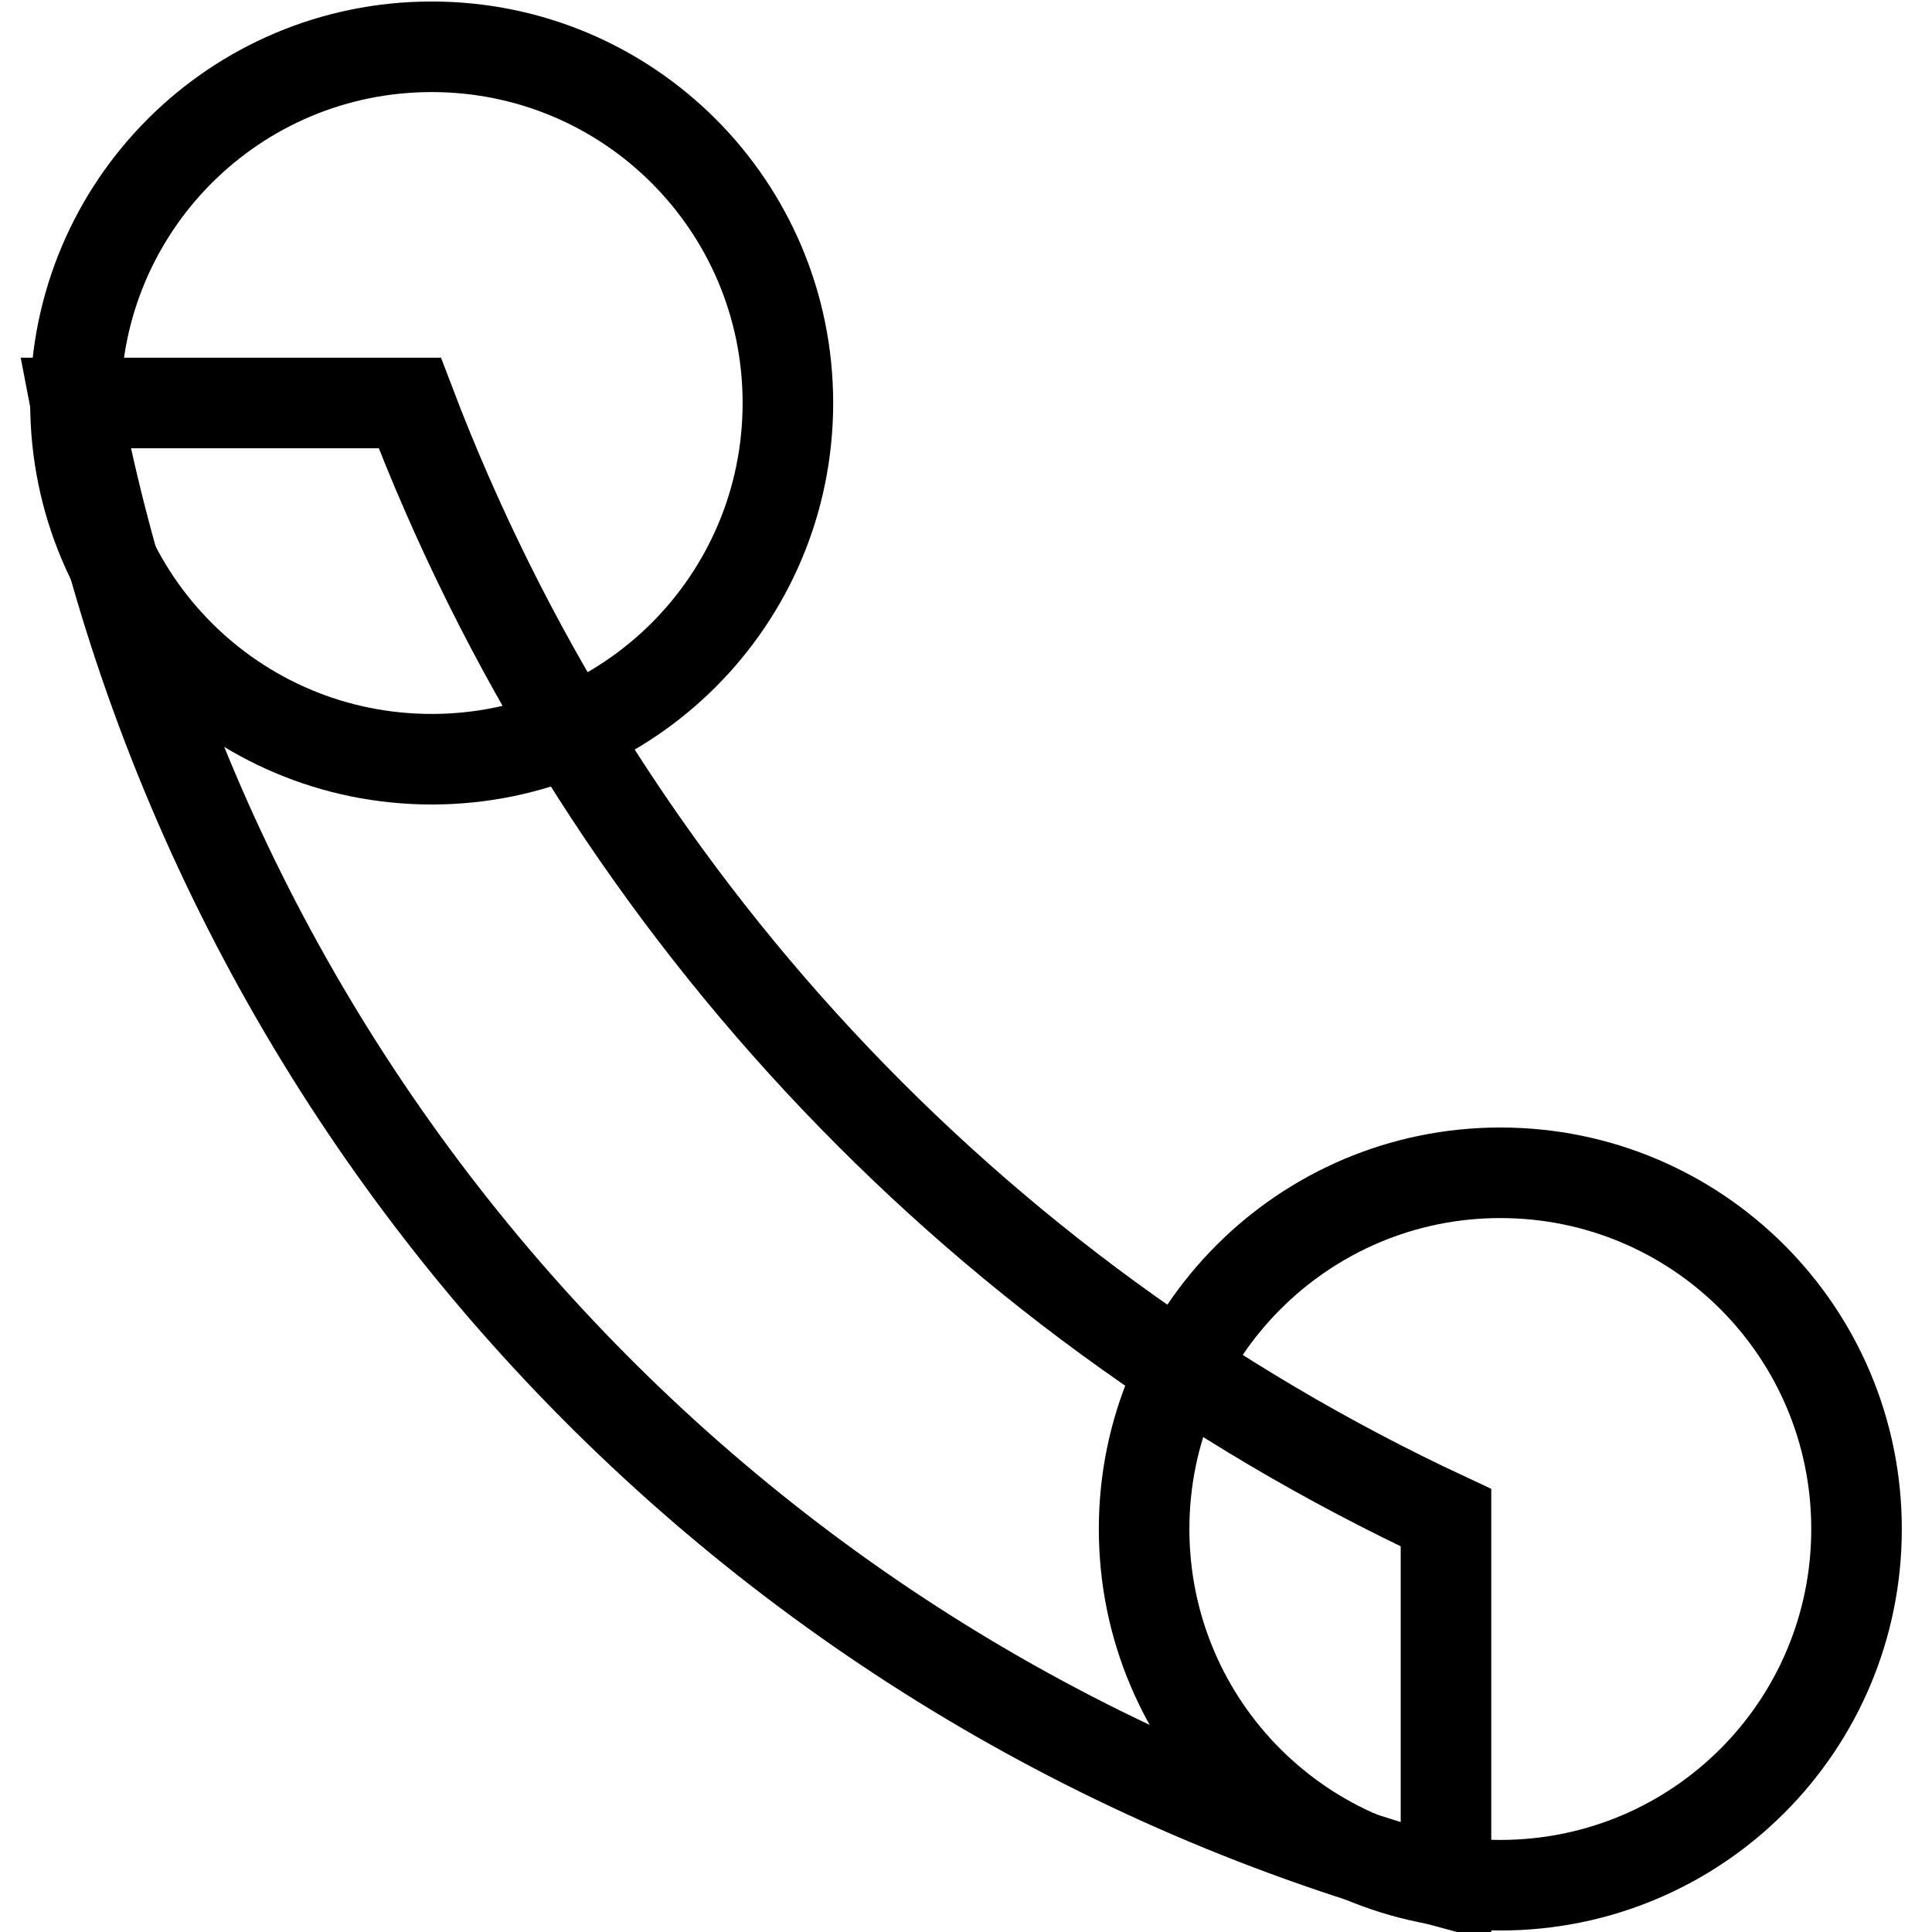
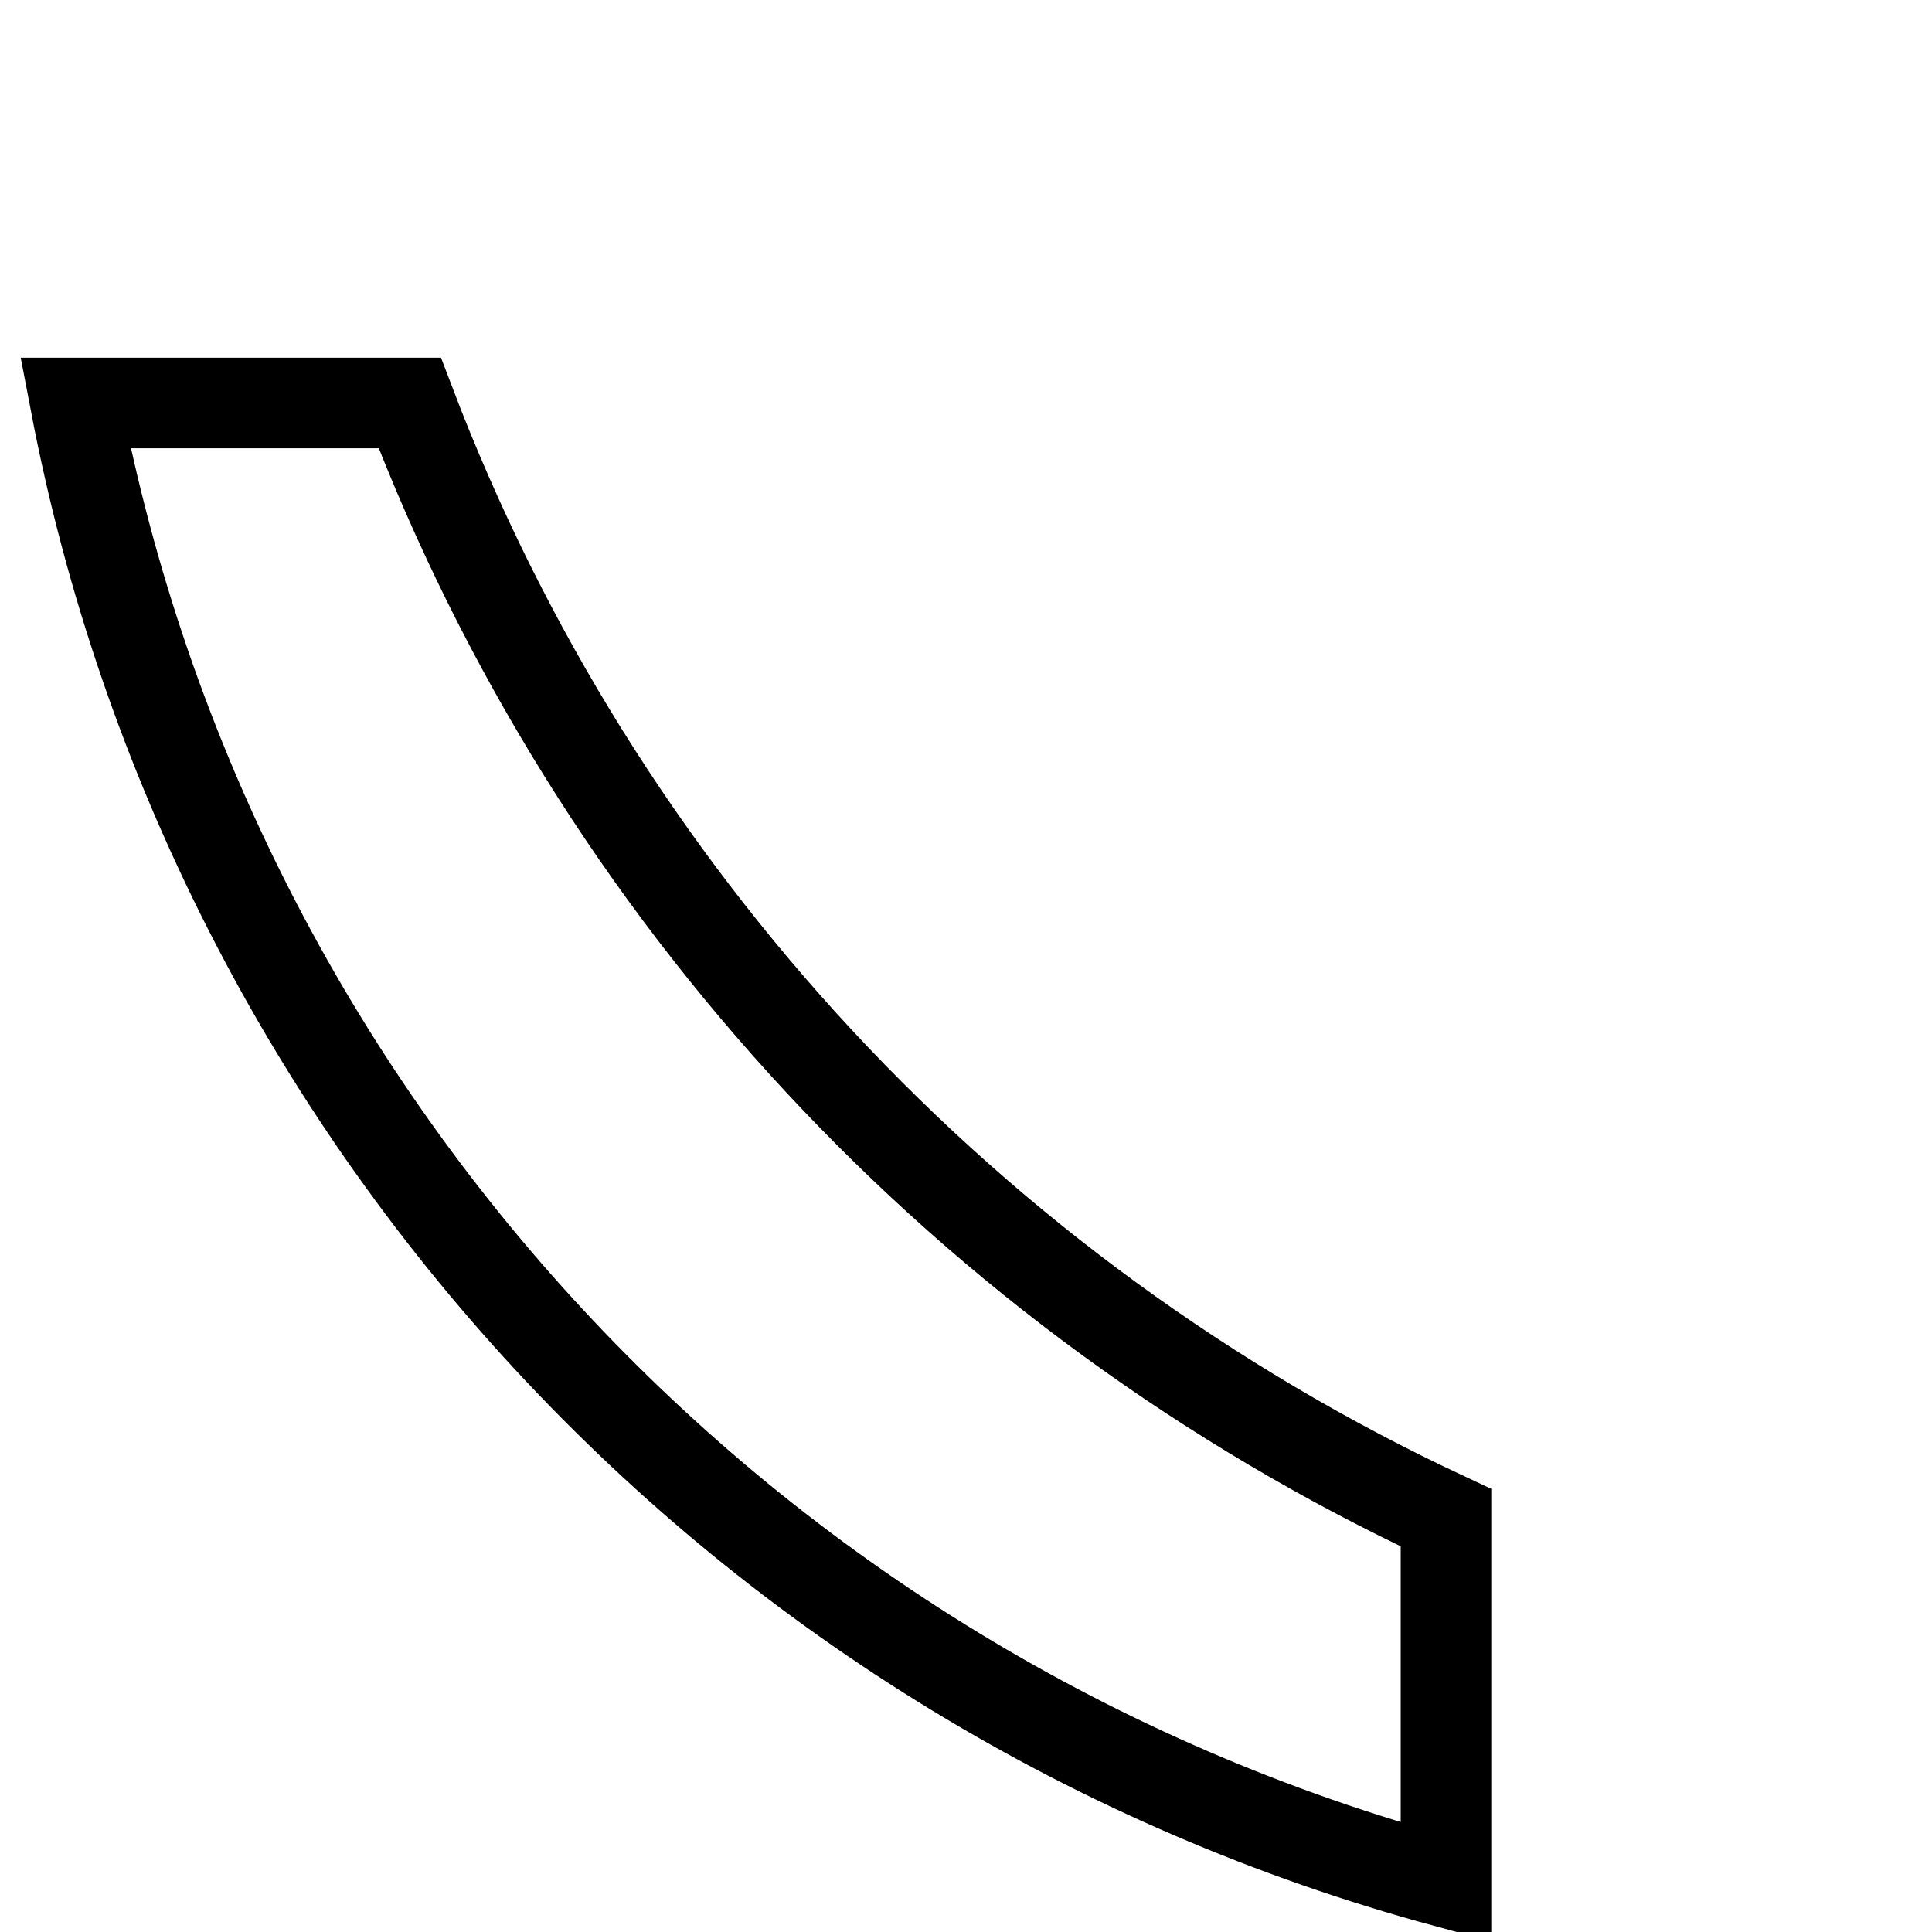
<svg xmlns="http://www.w3.org/2000/svg" version="1.1" x="0px" y="0px" viewBox="0 0 256 256" enable-background="new 0 0 256 256" xml:space="preserve">
  <g>
-     <path stroke-width="12" fill-opacity="0" stroke="#000000" d="M151.6,202.6c0,26.1,21.1,47.2,47.2,47.2c26.1,0,47.2-21.1,47.2-47.2l0,0c0-26.1-21.1-47.2-47.2-47.2 C172.7,155.4,151.6,176.6,151.6,202.6L151.6,202.6z" />
-     <path stroke-width="12" fill-opacity="0" stroke="#000000" d="M10,53.4c0,26.1,21.1,47.2,47.2,47.2c26.1,0,47.2-21.1,47.2-47.2c0-26.1-21.1-47.2-47.2-47.2 C31.1,6.2,10,27.3,10,53.4z" />
    <path stroke-width="12" fill-opacity="0" stroke="#000000" d="M191.6,201.1C128.4,171.6,79.1,118.6,54.3,53.4H10c18.1,94.7,88.6,170.8,181.6,196V201.1z" />
  </g>
</svg>